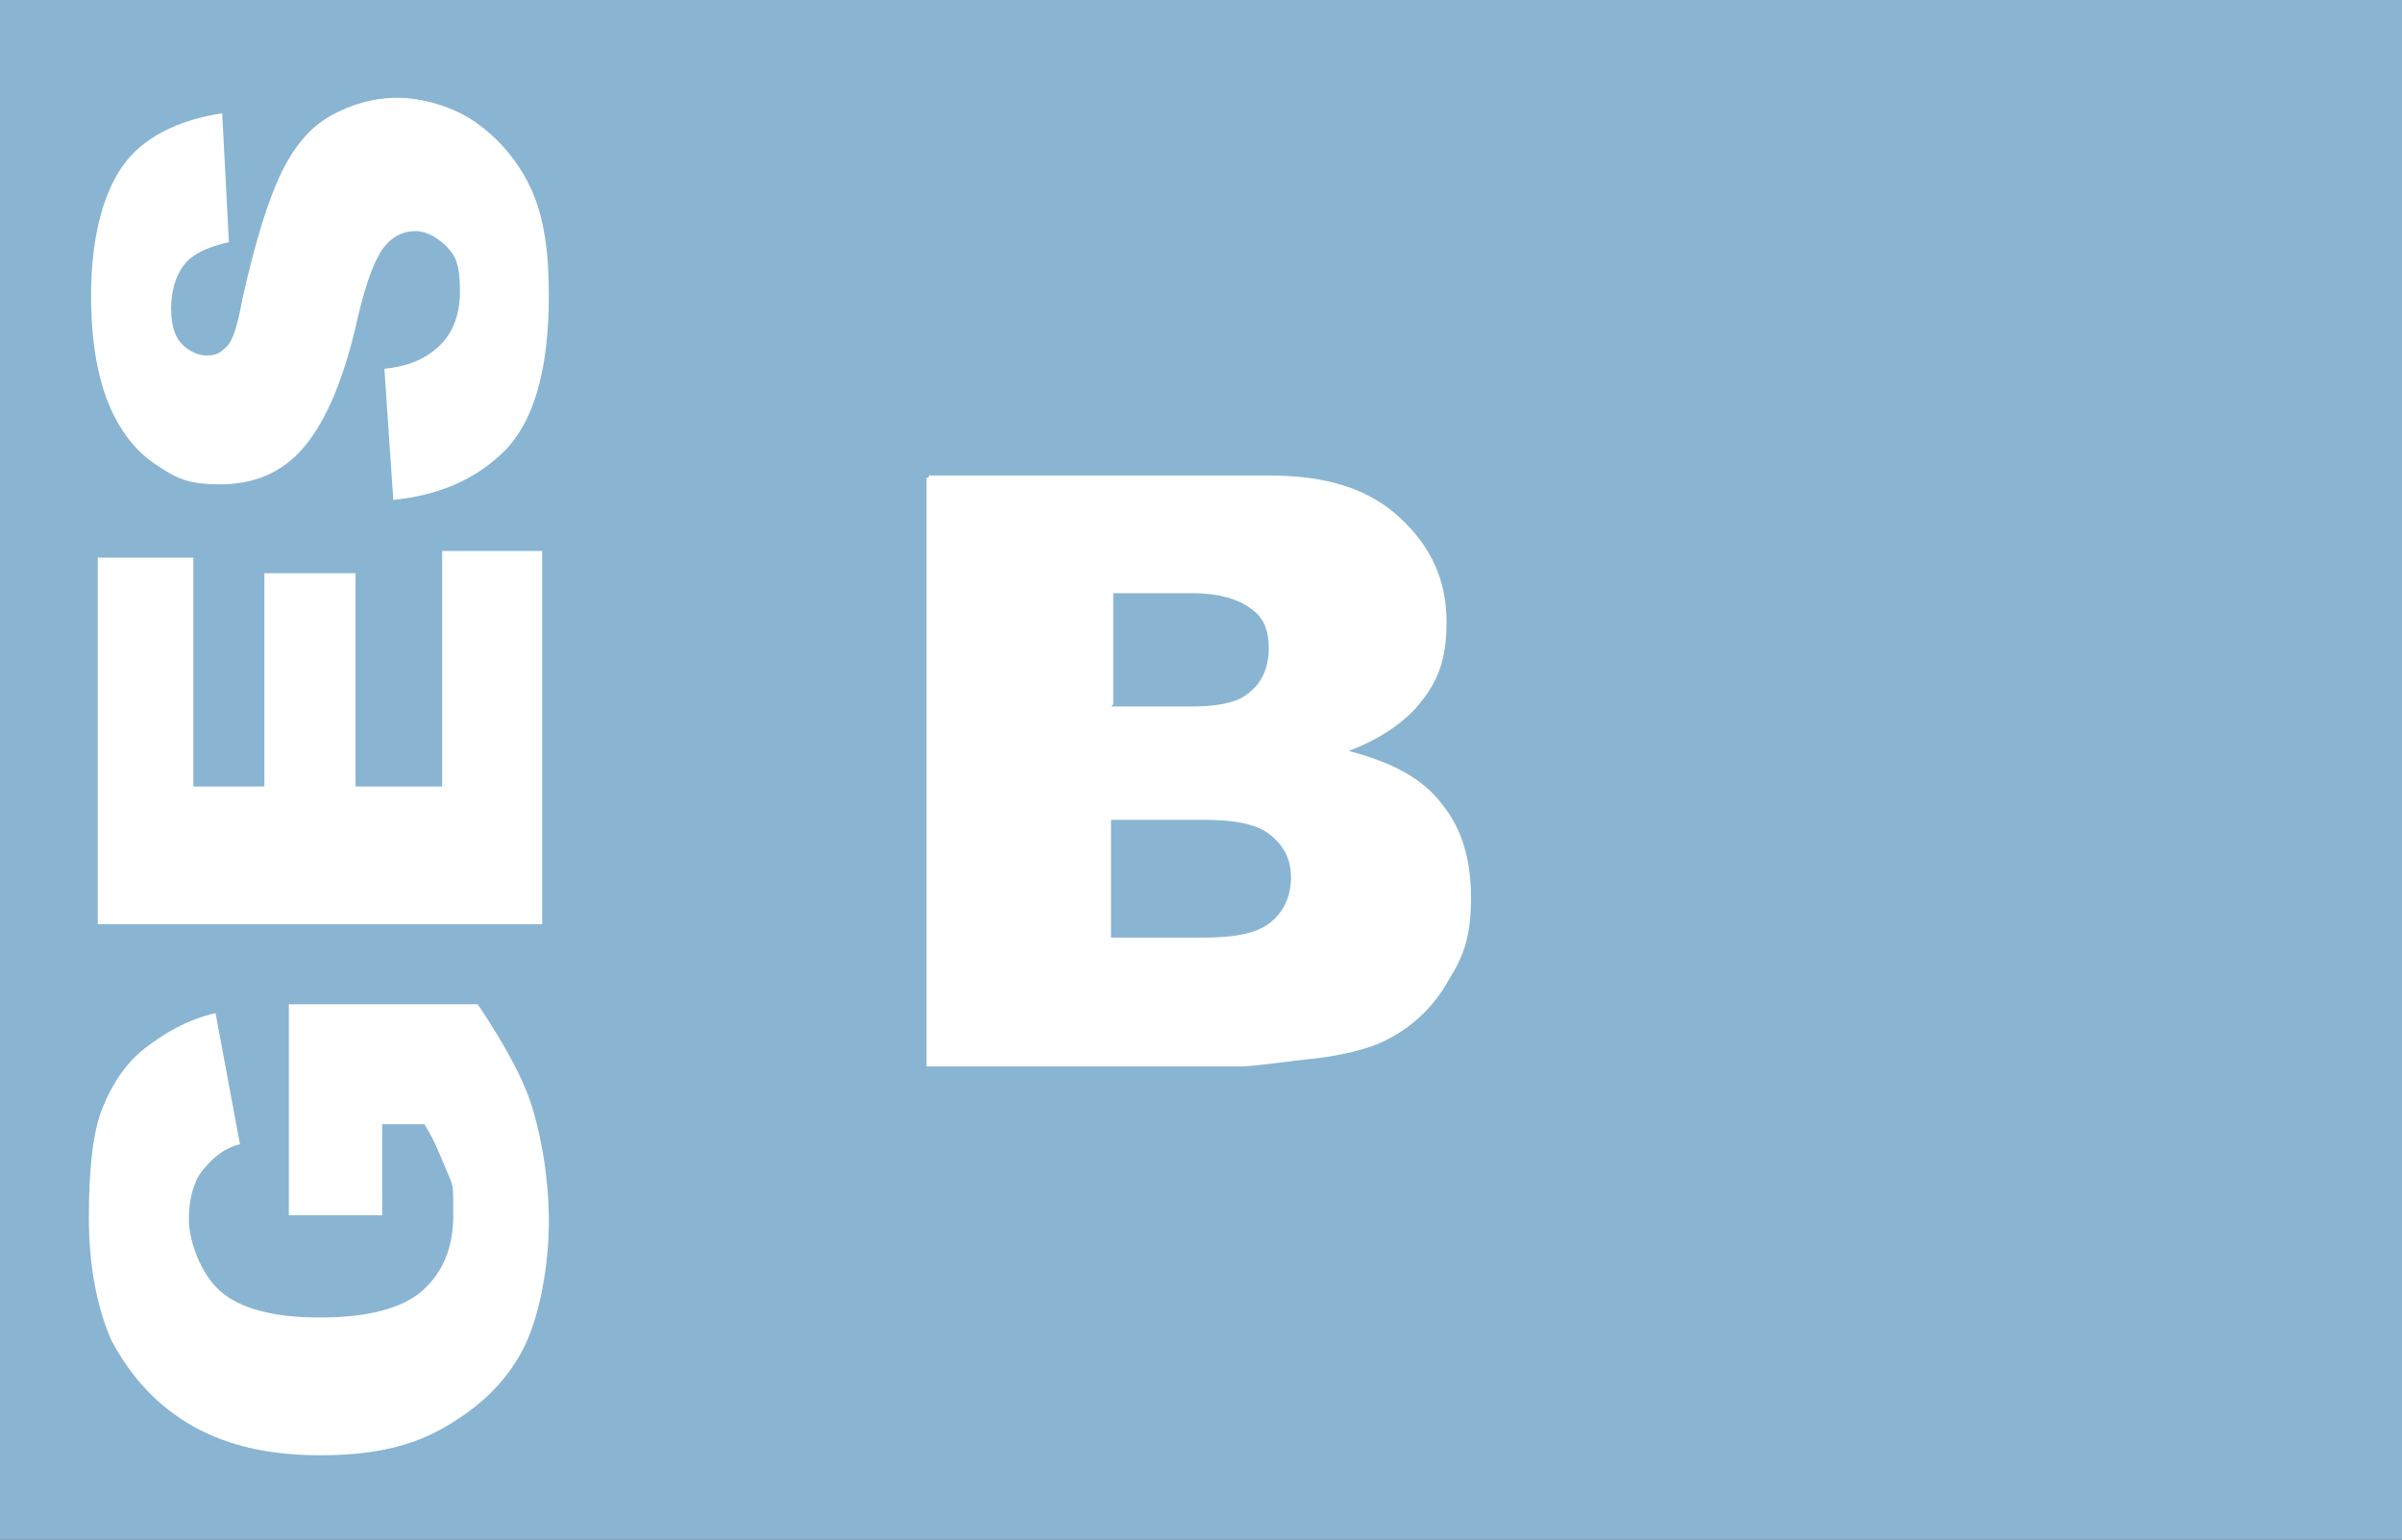
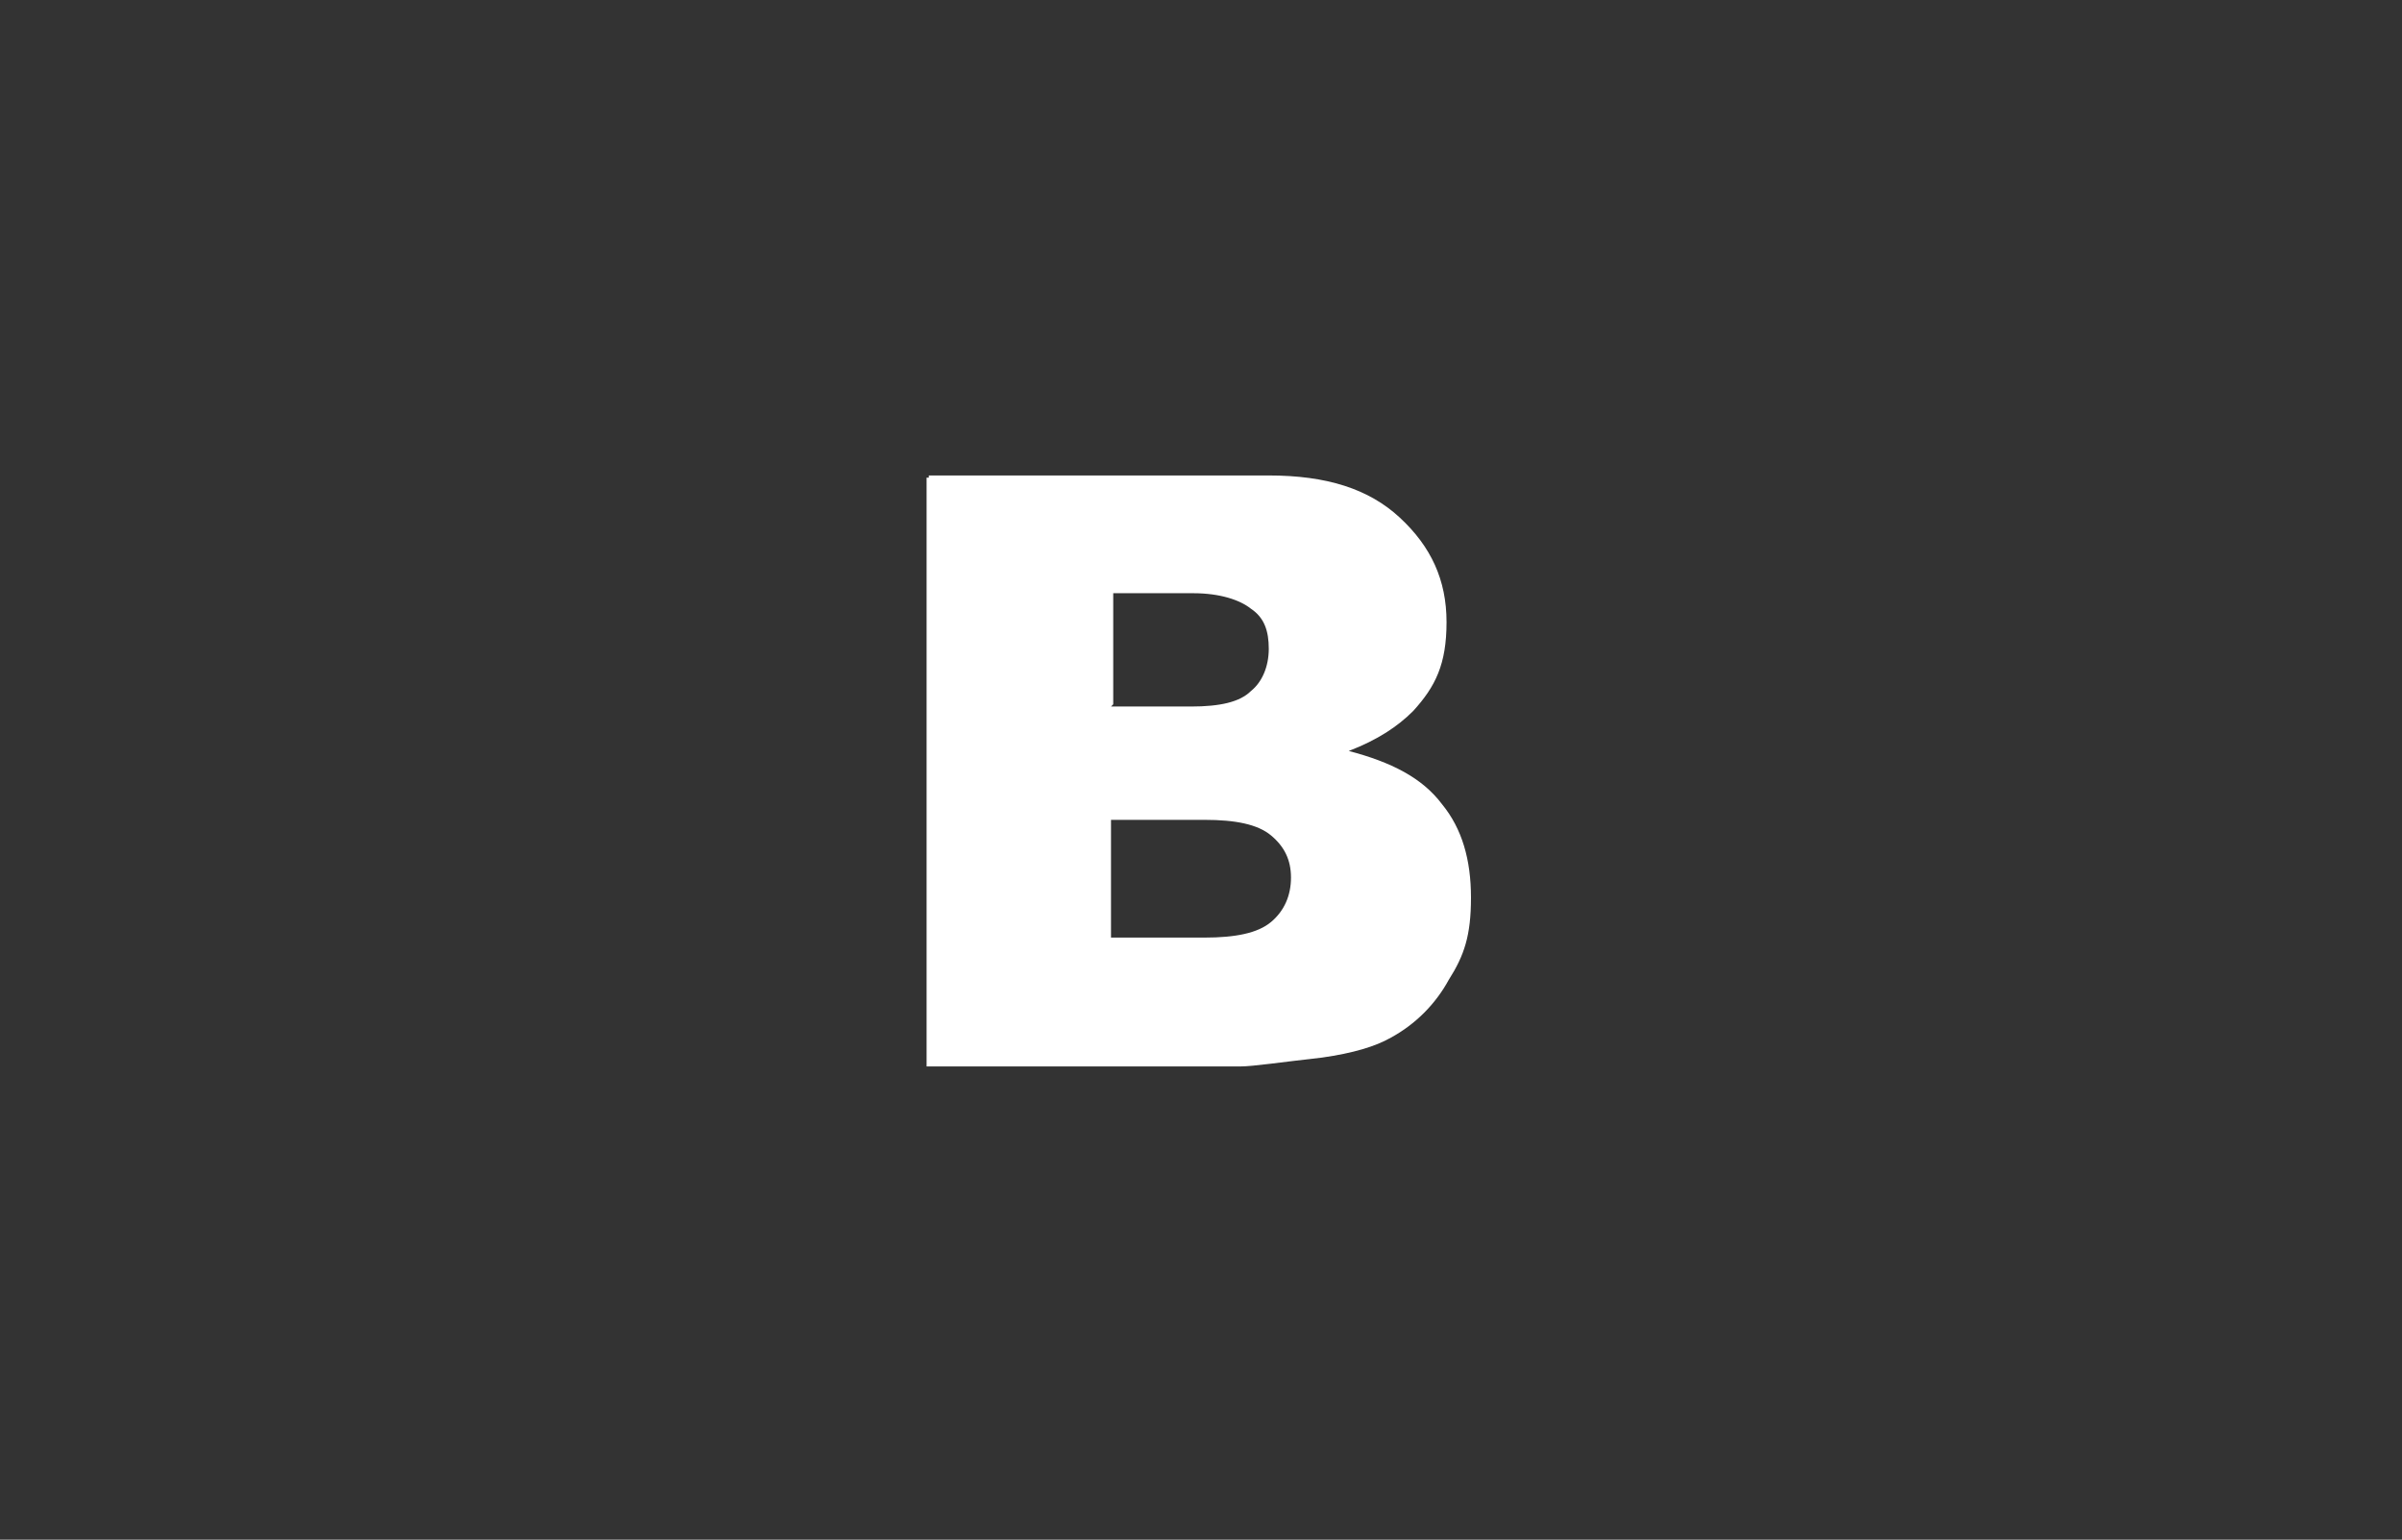
<svg xmlns="http://www.w3.org/2000/svg" version="1.1" viewBox="0 0 108.1 69.3">
  <rect x="0" y="0" width="108.1" height="69.3" fill="#333333" stroke="none" />
  <defs>
    <style>
      .cls-1 {
        fill: #8ab5d2;
      }

      .cls-2 {
        fill: #fff;
      }
    </style>
  </defs>
  <g>
    <g id="Calque_1">
      <g id="Calque_1-2" data-name="Calque_1">
        <g id="Calque_1-2">
-           <rect class="cls-1" x="2.2" y="16.3" width="102.8" height="36.8" />
          <g>
-             <rect class="cls-1" width="108.1" height="69.3" />
            <path class="cls-2" d="M41.8,21.4h15.3c2.6,0,4.5.6,5.9,1.9s2.1,2.8,2.1,4.7-.5,2.9-1.5,4c-.7.7-1.6,1.3-2.9,1.8,1.9.5,3.3,1.2,4.2,2.4.9,1.1,1.3,2.5,1.3,4.2s-.3,2.6-1,3.7c-.6,1.1-1.5,2-2.6,2.6-.7.4-1.7.7-3.1.9-1.8.2-3.1.4-3.7.4h-14.1v-26.5h.1ZM50,31.8h3.6c1.3,0,2.2-.2,2.7-.7.5-.4.8-1.1.8-1.9s-.2-1.4-.8-1.8c-.5-.4-1.4-.7-2.6-.7h-3.6v5h0ZM50,42.2h4.2c1.4,0,2.4-.2,3-.7s.9-1.2.9-2-.3-1.4-.9-1.9c-.6-.5-1.6-.7-3-.7h-4.2v5.4h0Z" />
          </g>
        </g>
      </g>
      <g>
-         <path class="cls-2" d="M17.1,54.7h-4.1v-9.5h8.5c1.2,1.8,2.1,3.4,2.5,4.8s.7,3.1.7,5-.4,4.3-1.2,5.8-2,2.6-3.6,3.5-3.4,1.2-5.5,1.2c-2.2,0-4.1-.4-5.7-1.3s-2.8-2.2-3.7-3.9c-.6-1.4-1-3.2-1-5.5s.2-3.9.6-4.9,1-2,1.9-2.7,1.9-1.3,3.2-1.6l1.1,5.9c-.8.2-1.3.7-1.7,1.2s-.6,1.3-.6,2.2.5,2.4,1.4,3.2,2.4,1.2,4.5,1.2,3.7-.4,4.6-1.2,1.4-1.9,1.4-3.4,0-1.3-.3-2-.5-1.3-1-2.1h-1.9s0,4.1,0,4.1Z" />
-         <path class="cls-2" d="M4.4,41.6v-16.5h4.3v10.3s3.2,0,3.2,0v-9.6h4.1v9.6s3.9,0,3.9,0v-10.6h4.5v16.8H4.4Z" />
-         <path class="cls-2" d="M17.7,22.5l-.4-5.9c1-.1,1.7-.4,2.2-.8.8-.6,1.2-1.5,1.2-2.7s-.2-1.6-.6-2-.9-.7-1.4-.7-1,.2-1.4.7-.8,1.5-1.2,3.2c-.6,2.7-1.4,4.6-2.4,5.8-1,1.2-2.3,1.7-3.8,1.7s-2-.3-2.9-.9-1.6-1.5-2.1-2.7c-.5-1.2-.8-2.8-.8-4.9,0-2.5.5-4.5,1.4-5.8s2.5-2.1,4.5-2.4l.3,5.8c-.9.2-1.6.5-2,1s-.6,1.2-.6,2,.2,1.3.5,1.6.7.5,1.1.5.6-.1.9-.4c.3-.3.5-1,.7-2.1.6-2.7,1.2-4.6,1.8-5.8s1.3-2,2.2-2.5,1.9-.8,3-.8,2.5.4,3.5,1.1,1.9,1.7,2.5,3,.8,2.9.8,4.8c0,3.4-.7,5.7-2,7s-3,2-5,2.2Z" />
-       </g>
+         </g>
    </g>
  </g>
</svg>